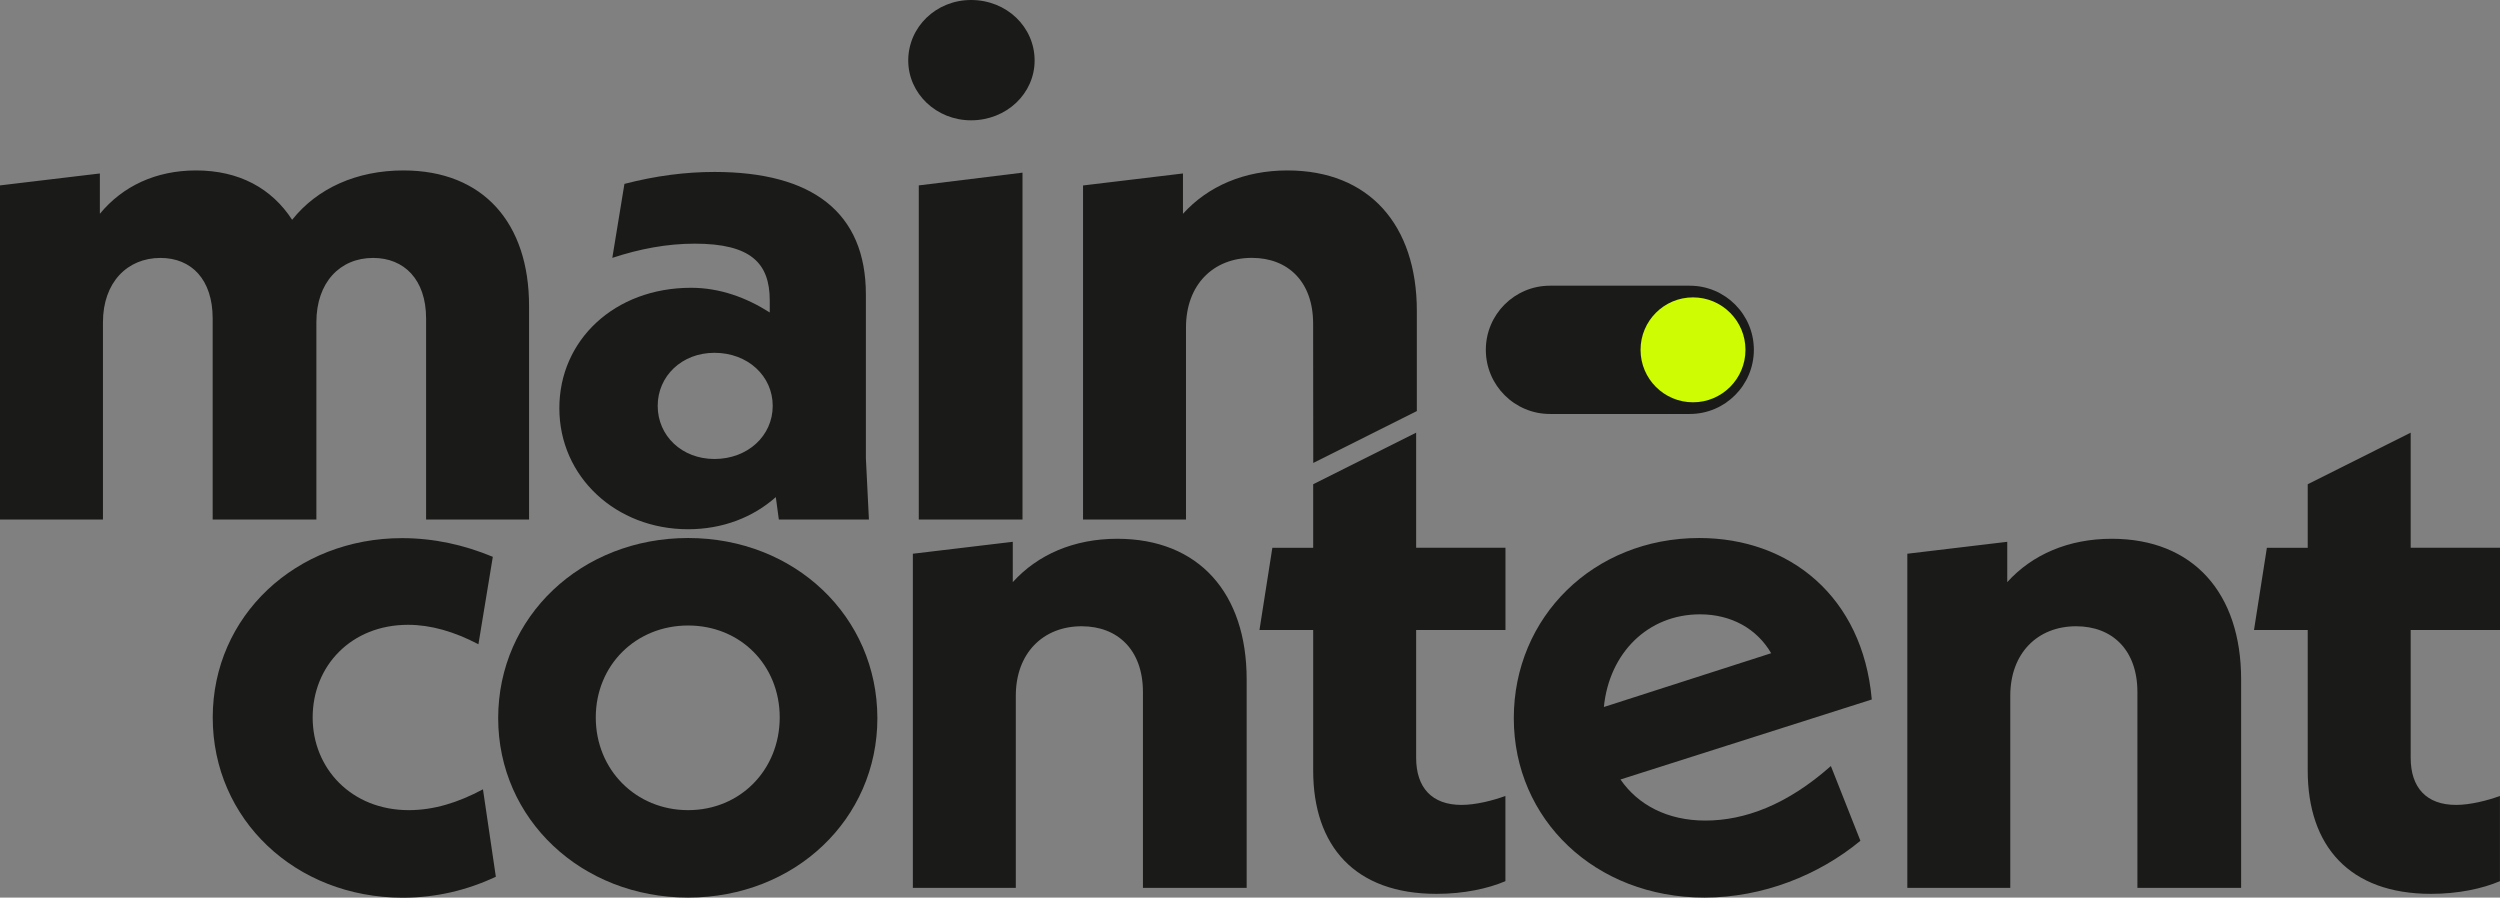
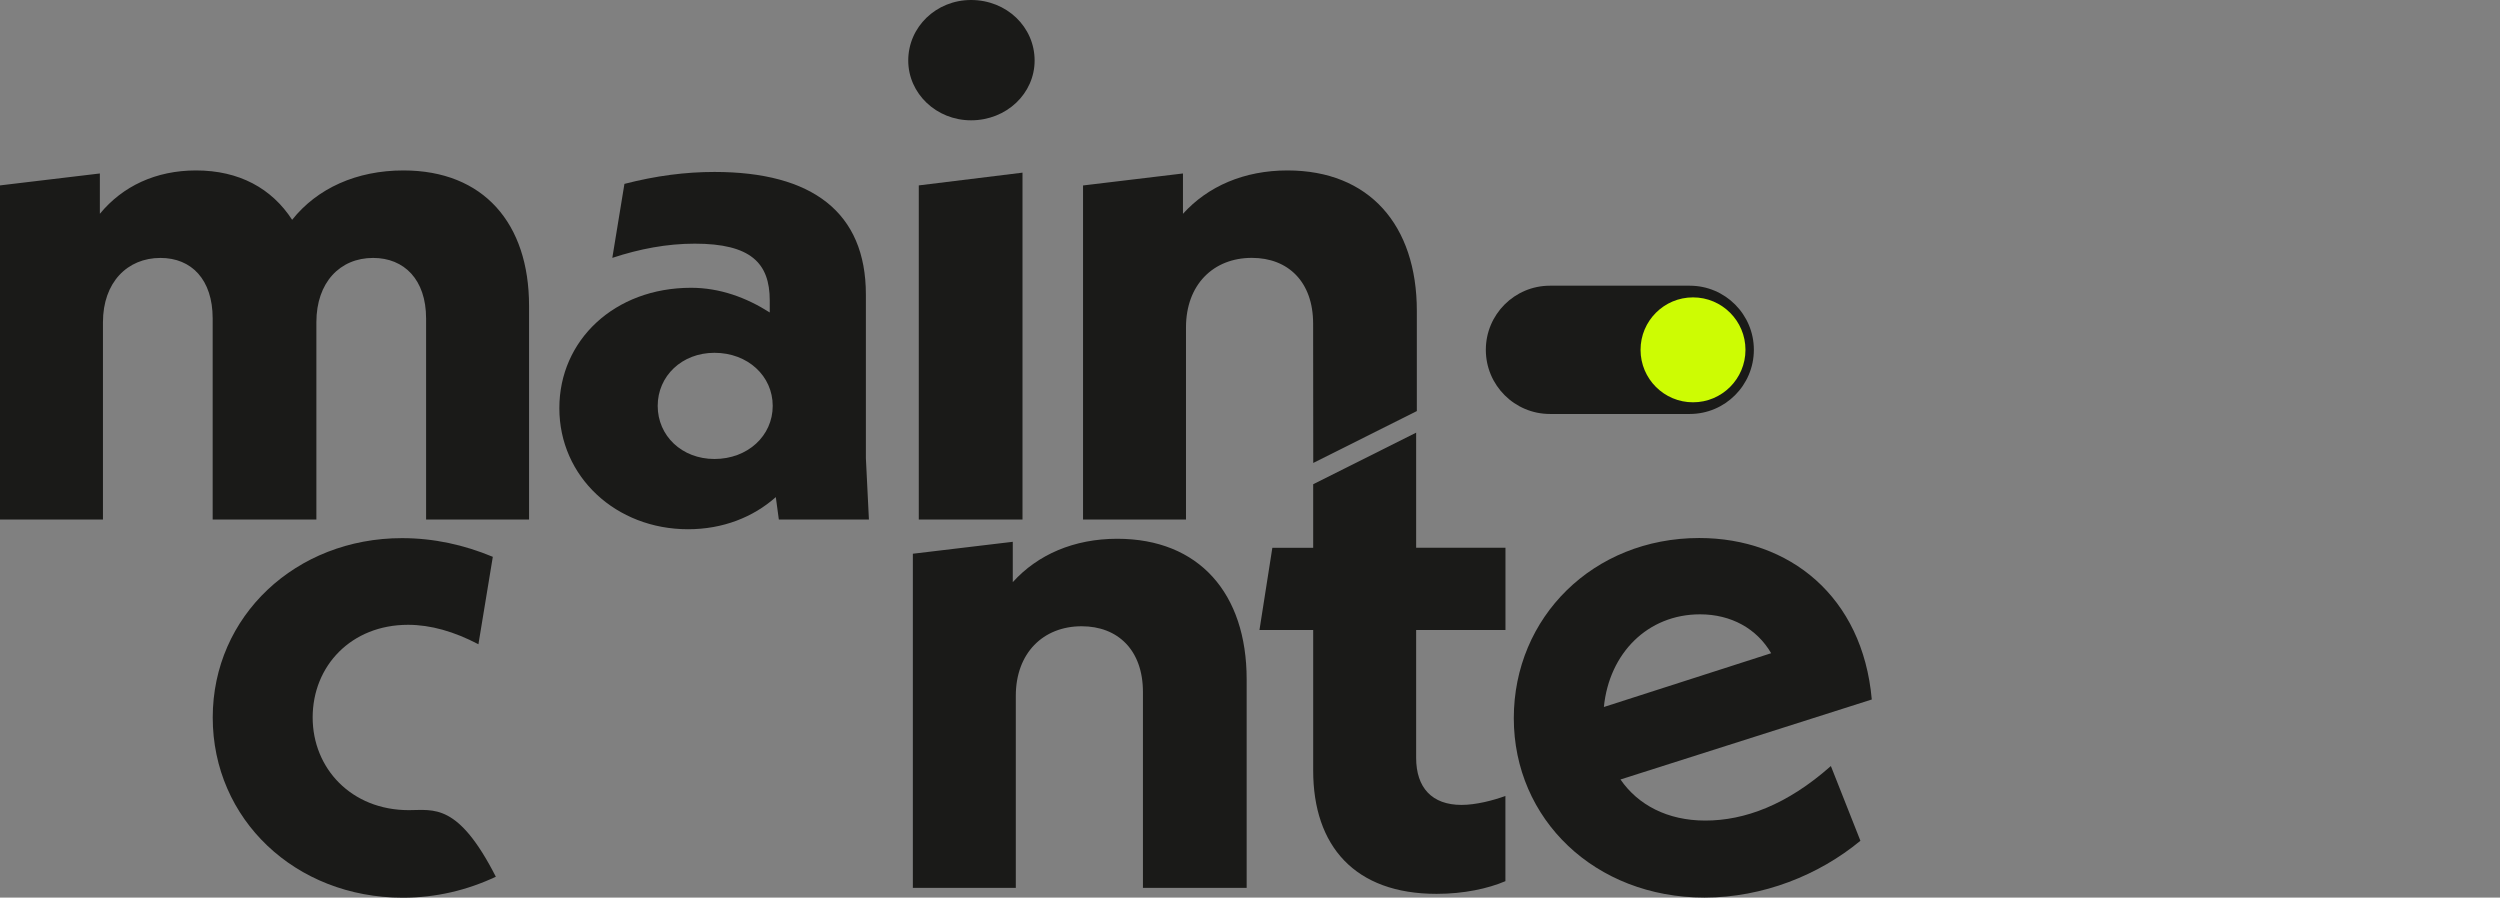
<svg xmlns="http://www.w3.org/2000/svg" version="1.1" id="Ebene_1" x="0px" y="0px" viewBox="0 0 396.04 142.19" style="enable-background:new 0 0 396.04 142.19;" xml:space="preserve">
  <rect x="0" y="0" width="396.04" height="142.19" fill="#808080" stroke="none" />
  <style type="text/css">
	.st0{fill:#1A1A18;}
	.st1{fill:#CDFC03;}
</style>
  <g>
    <path class="st0" d="M267.68,65.58h-22.14c-5.61,0-10.16-4.55-10.16-10.16v0c0-5.61,4.55-10.16,10.16-10.16h22.14   c5.61,0,10.16,4.55,10.16,10.16v0C277.83,61.03,273.29,65.58,267.68,65.58z" />
    <circle class="st1" cx="268.2" cy="55.42" r="8.31" />
    <g>
-       <path class="st0" d="M64.76,128.34c-9.11,0-15.23-6.63-15.23-14.68c0-8.17,6.11-14.68,15.11-14.68c3.6,0,7.31,1.07,11.15,3.08    l2.28-13.85c-4.56-1.9-9.35-2.96-14.39-2.96c-16.79,0-29.98,12.32-29.98,28.42c0,16.1,13.07,28.54,30.1,28.54    c5.28,0,10.19-1.18,14.75-3.32l-2.04-13.85C72.56,127.15,68.72,128.34,64.76,128.34z" />
-       <path class="st0" d="M109.01,85.23c-16.91,0-30.09,12.43-30.09,28.54c0,15.99,13.19,28.42,30.09,28.42    c16.91,0,29.98-12.43,29.98-28.42C138.98,97.67,125.91,85.23,109.01,85.23z M109.01,128.34c-8.27,0-14.63-6.39-14.63-14.68    c0-8.29,6.35-14.57,14.63-14.57s14.51,6.28,14.51,14.57C123.51,121.94,117.28,128.34,109.01,128.34z" />
+       <path class="st0" d="M64.76,128.34c-9.11,0-15.23-6.63-15.23-14.68c0-8.17,6.11-14.68,15.11-14.68c3.6,0,7.31,1.07,11.15,3.08    l2.28-13.85c-4.56-1.9-9.35-2.96-14.39-2.96c-16.79,0-29.98,12.32-29.98,28.42c0,16.1,13.07,28.54,30.1,28.54    c5.28,0,10.19-1.18,14.75-3.32C72.56,127.15,68.72,128.34,64.76,128.34z" />
      <path class="st0" d="M176.99,85.35c-6.83,0-12.59,2.49-16.55,6.87v-6.39l-15.83,1.89v52.93h16.31v-30.43    c0-6.75,4.32-11.01,10.43-11.01c5.75,0,9.71,3.79,9.71,10.42v31.02h16.43v-33.04C197.49,94,189.94,85.35,176.99,85.35z" />
      <path class="st0" d="M224.34,82.3V68.54l-16.31,8.17v5.59v4.48h-6.47l-2.04,13.02h8.51v22.26c0,11.96,6.59,19.54,19.54,19.54    c4.32,0,8.15-0.83,10.91-2.01v-13.5c-1.92,0.71-4.68,1.42-6.95,1.42c-4.68,0-7.19-2.72-7.19-7.46V99.8h14.15V86.77h-14.15V82.3z" />
      <path class="st0" d="M269.19,85.23c-16.79,0-29.38,12.55-29.38,28.54c0,15.99,12.83,28.42,30.21,28.42c9.23,0,18.11-3.55,24.7-9    l-4.68-11.84c-6.95,6.16-13.67,8.64-19.9,8.64c-5.99,0-10.67-2.49-13.43-6.51l39.81-12.67C295.08,94.47,283.45,85.23,269.19,85.23    z M254.08,112c0.84-8.53,6.95-14.68,15.23-14.68c4.92,0,8.99,2.25,11.27,6.16L254.08,112z" />
-       <path class="st0" d="M334.53,85.35c-6.83,0-12.59,2.49-16.55,6.87v-6.39l-15.83,1.89v52.93h16.31v-30.43    c0-6.75,4.32-11.01,10.43-11.01c5.76,0,9.71,3.79,9.71,10.42v31.02h16.43v-33.04C355.03,94,347.48,85.35,334.53,85.35z" />
-       <path class="st0" d="M396.04,99.8V86.77h-14.15V68.54l-16.31,8.17v10.07h-6.47l-2.04,13.02h8.51v22.26    c0,11.96,6.6,19.54,19.54,19.54c4.31,0,8.15-0.83,10.91-2.01v-13.5c-1.92,0.71-4.68,1.42-6.95,1.42c-4.68,0-7.19-2.72-7.19-7.46    V99.8H396.04z" />
      <path class="st0" d="M50.12,82.3V51.04c0-6.28,3.72-10.18,8.99-10.18c4.92,0,8.39,3.43,8.39,9.59V82.3h16.31V48.43    c0-13.03-7.19-21.43-19.9-21.43c-7.43,0-13.67,2.84-17.63,7.82C43.04,29.84,37.89,27,31.05,27c-6.35,0-11.63,2.49-15.23,6.87    v-6.39L0,29.37V82.3h16.31V51.04c0-6.28,3.84-10.18,9.11-10.18c4.92,0,8.27,3.43,8.27,9.59V82.3H50.12z" />
      <path class="st0" d="M108.99,83.84c5.52,0,10.31-1.9,13.91-5.09l0.48,3.55h14.27l-0.48-9.71V46.66c0-13.03-8.51-19.42-23.98-19.42    c-4.56,0-9.23,0.59-14.27,1.89L97,40.85c4.32-1.42,8.63-2.25,13.07-2.25c8.87,0,11.87,3.08,11.87,9v1.9    c-3.72-2.37-7.91-3.91-12.47-3.91c-12.11,0-20.86,8.29-20.86,19.06C88.6,75.55,97.6,83.84,108.99,83.84z M113.18,55.89    c5.28,0,9.23,3.67,9.23,8.41s-3.96,8.41-9.23,8.41c-5.16,0-8.99-3.67-8.99-8.41S108.03,55.89,113.18,55.89z" />
      <polygon class="st0" points="145.55,82.3 161.98,82.3 161.98,27.35 145.55,29.37   " />
      <path class="st0" d="M153.83,19.06c5.64,0,10.07-4.26,10.07-9.47c0-5.33-4.44-9.59-10.07-9.59c-5.52,0-9.95,4.26-9.95,9.59    C143.88,14.8,148.31,19.06,153.83,19.06z" />
      <path class="st0" d="M208.02,51.27l0.02,22.07l16.41-8.22V49.26c0-13.62-7.55-22.26-20.5-22.26c-6.83,0-12.59,2.49-16.55,6.87    v-6.39l-15.83,1.9V82.3h16.31V51.86c0-6.75,4.32-11.01,10.43-11.01C204.06,40.85,208.02,44.64,208.02,51.27z" />
    </g>
  </g>
</svg>